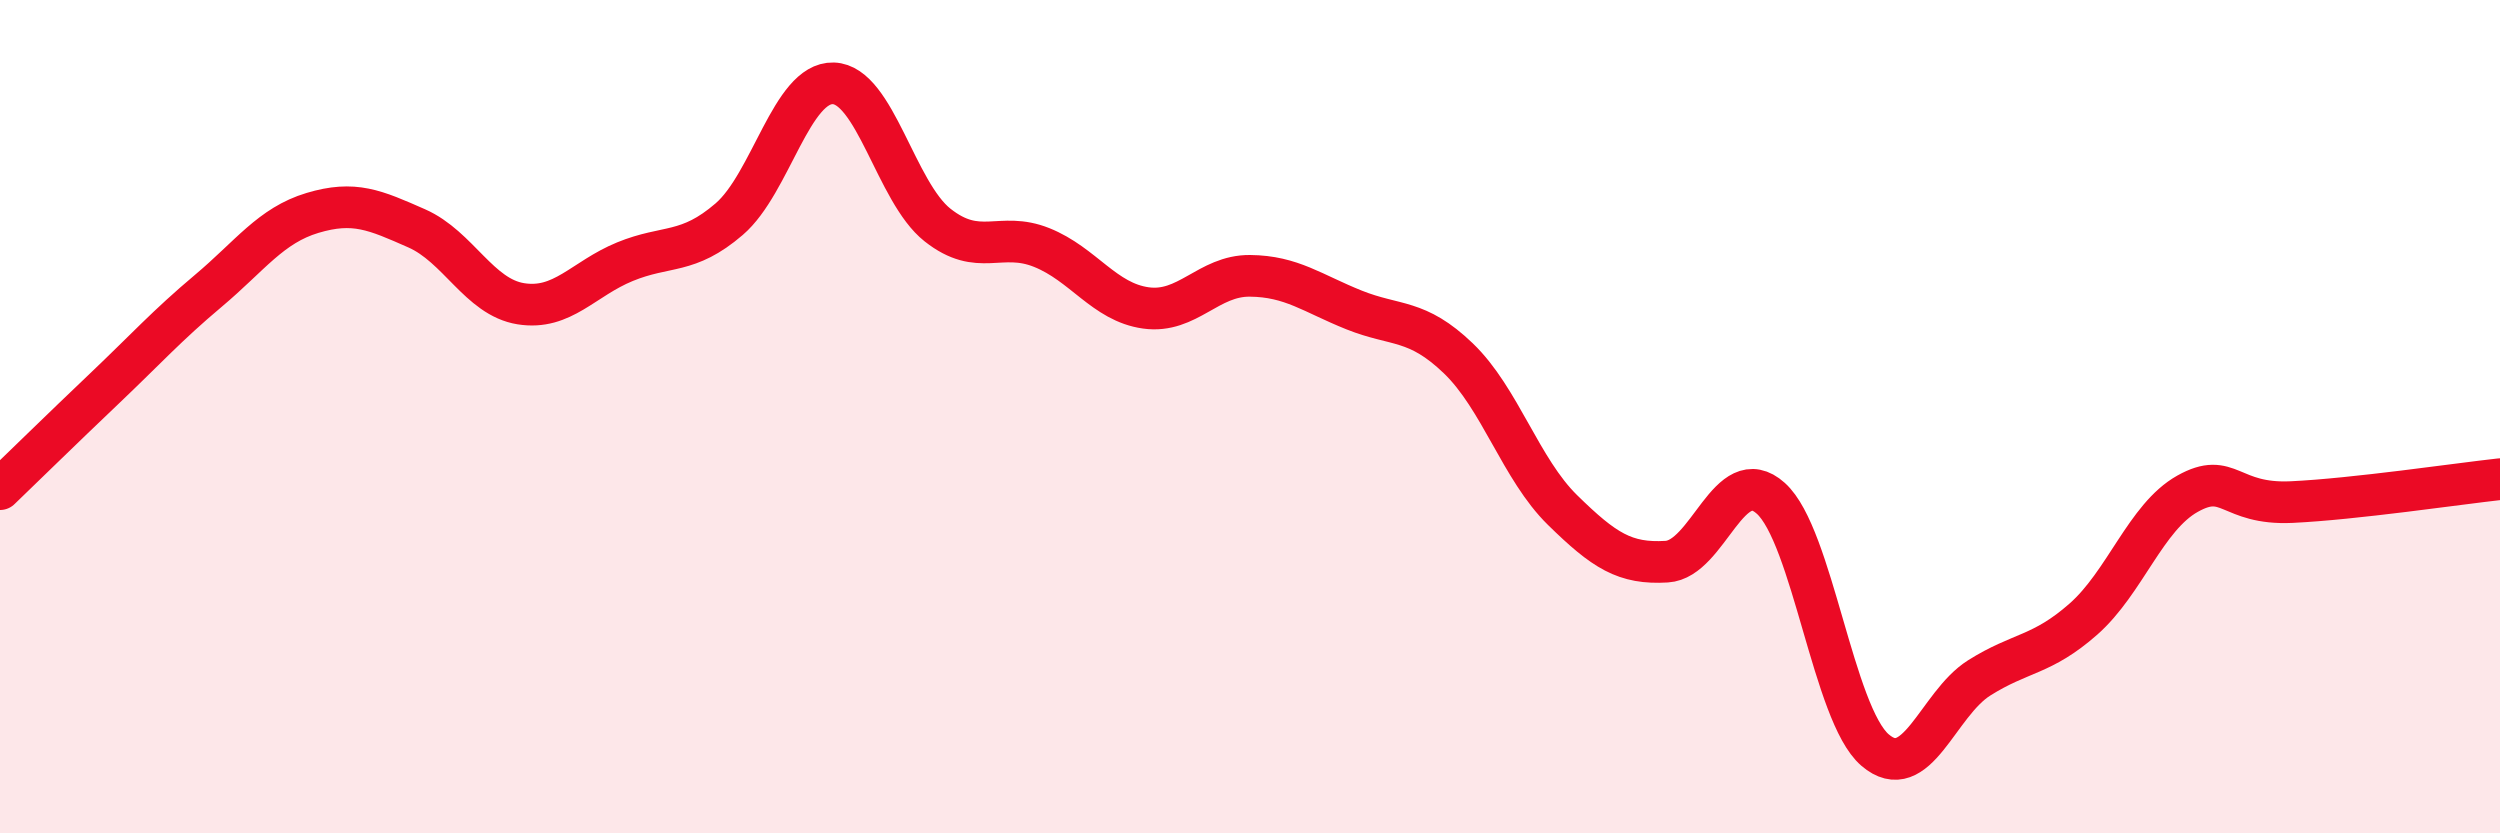
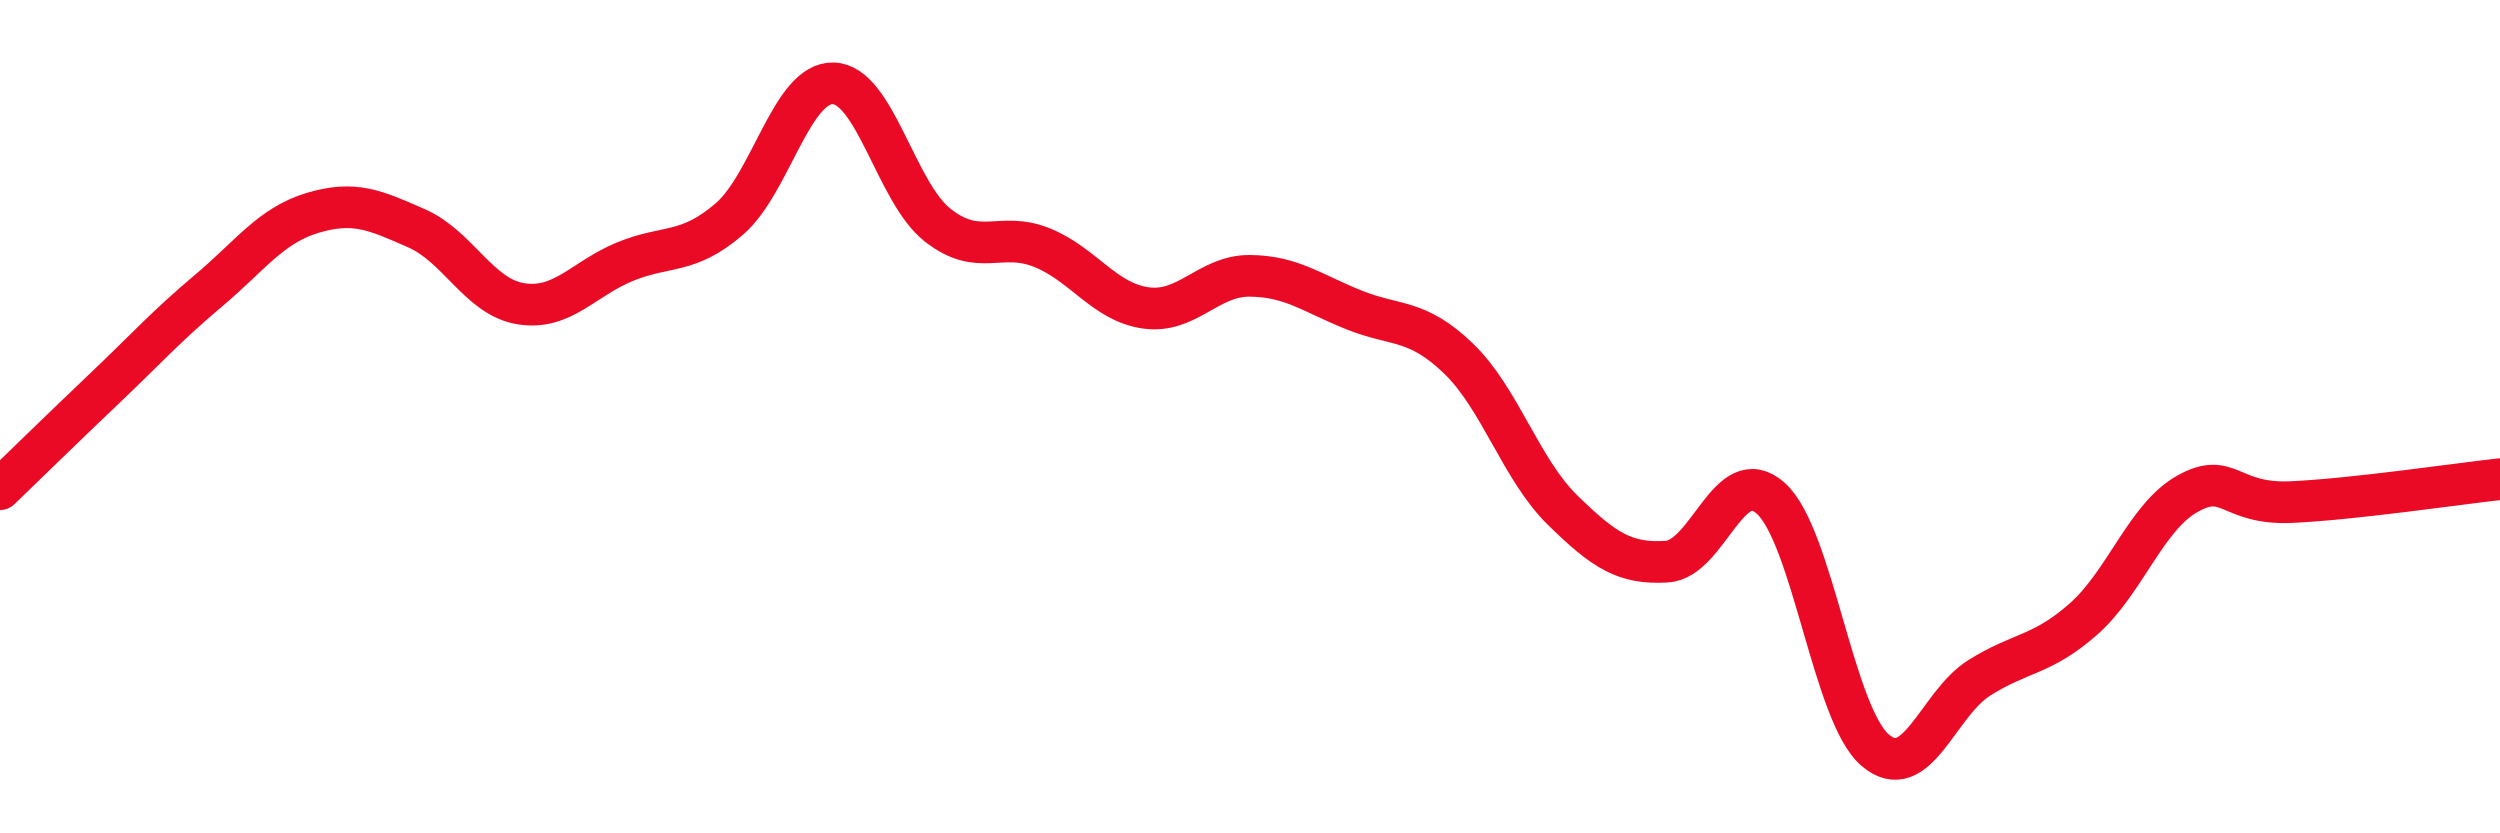
<svg xmlns="http://www.w3.org/2000/svg" width="60" height="20" viewBox="0 0 60 20">
-   <path d="M 0,11.74 C 0.5,11.26 1.5,10.28 2.5,9.33 C 3.5,8.38 4,7.82 5,6.98 C 6,6.14 6.5,5.41 7.5,5.11 C 8.5,4.81 9,5.04 10,5.48 C 11,5.92 11.5,7.13 12.5,7.29 C 13.5,7.45 14,6.69 15,6.28 C 16,5.87 16.5,6.12 17.5,5.26 C 18.5,4.4 19,1.97 20,2 C 21,2.03 21.5,4.61 22.5,5.4 C 23.5,6.19 24,5.54 25,5.94 C 26,6.34 26.5,7.25 27.5,7.39 C 28.5,7.53 29,6.61 30,6.62 C 31,6.63 31.5,7.04 32.5,7.44 C 33.5,7.84 34,7.64 35,8.6 C 36,9.56 36.5,11.26 37.5,12.24 C 38.5,13.22 39,13.54 40,13.48 C 41,13.42 41.5,11.06 42.5,11.96 C 43.5,12.86 44,17.14 45,18 C 46,18.86 46.5,16.9 47.5,16.27 C 48.5,15.64 49,15.74 50,14.86 C 51,13.98 51.5,12.41 52.5,11.85 C 53.5,11.29 53.5,12.12 55,12.05 C 56.5,11.98 59,11.61 60,11.5L60 20L0 20Z" fill="#EB0A25" opacity="0.1" stroke-linecap="round" stroke-linejoin="round" />
  <path d="M 0,11.74 C 0.5,11.26 1.5,10.28 2.5,9.33 C 3.5,8.38 4,7.82 5,6.98 C 6,6.14 6.5,5.41 7.5,5.11 C 8.5,4.81 9,5.04 10,5.48 C 11,5.92 11.5,7.13 12.5,7.29 C 13.5,7.45 14,6.69 15,6.28 C 16,5.87 16.5,6.12 17.5,5.26 C 18.5,4.4 19,1.97 20,2 C 21,2.03 21.5,4.61 22.5,5.4 C 23.5,6.19 24,5.54 25,5.94 C 26,6.34 26.5,7.25 27.5,7.39 C 28.5,7.53 29,6.61 30,6.62 C 31,6.63 31.5,7.04 32.5,7.44 C 33.5,7.84 34,7.64 35,8.6 C 36,9.56 36.5,11.26 37.5,12.24 C 38.5,13.22 39,13.54 40,13.48 C 41,13.42 41.5,11.06 42.5,11.96 C 43.5,12.86 44,17.14 45,18 C 46,18.86 46.5,16.9 47.5,16.27 C 48.5,15.64 49,15.74 50,14.86 C 51,13.98 51.5,12.41 52.5,11.85 C 53.5,11.29 53.5,12.12 55,12.05 C 56.5,11.98 59,11.61 60,11.5" stroke="#EB0A25" stroke-width="1" fill="none" stroke-linecap="round" stroke-linejoin="round" />
</svg>